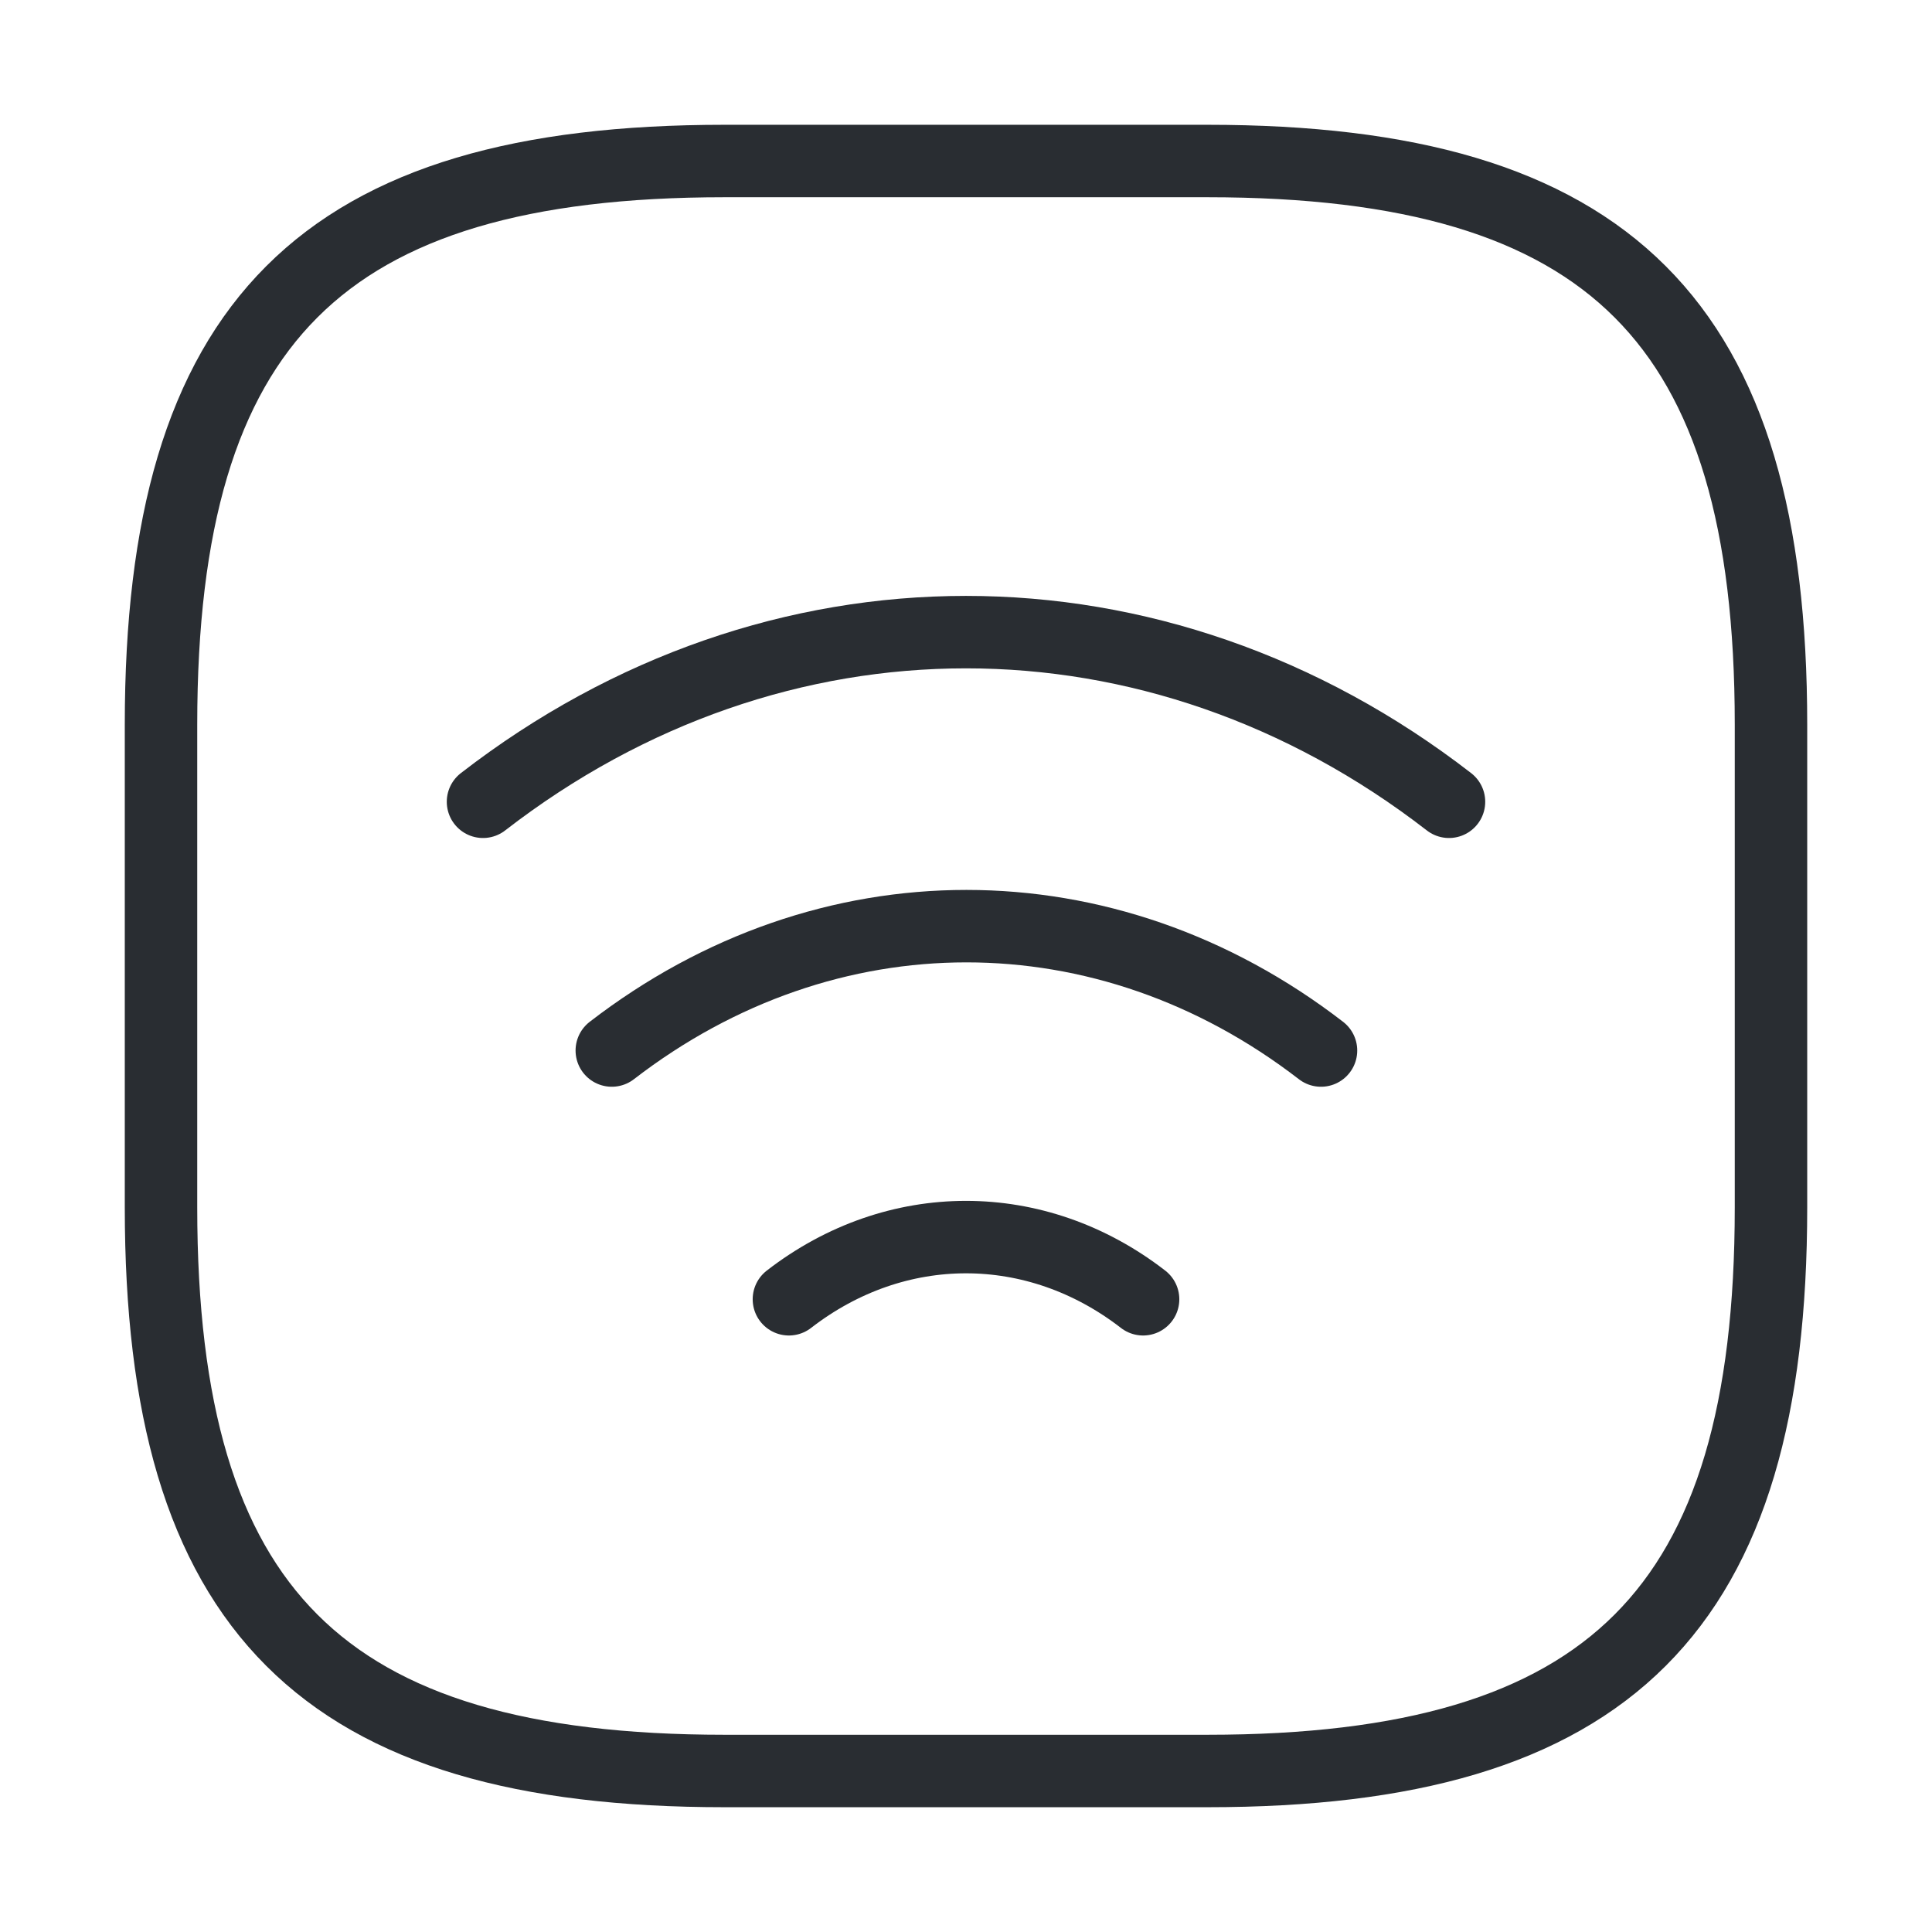
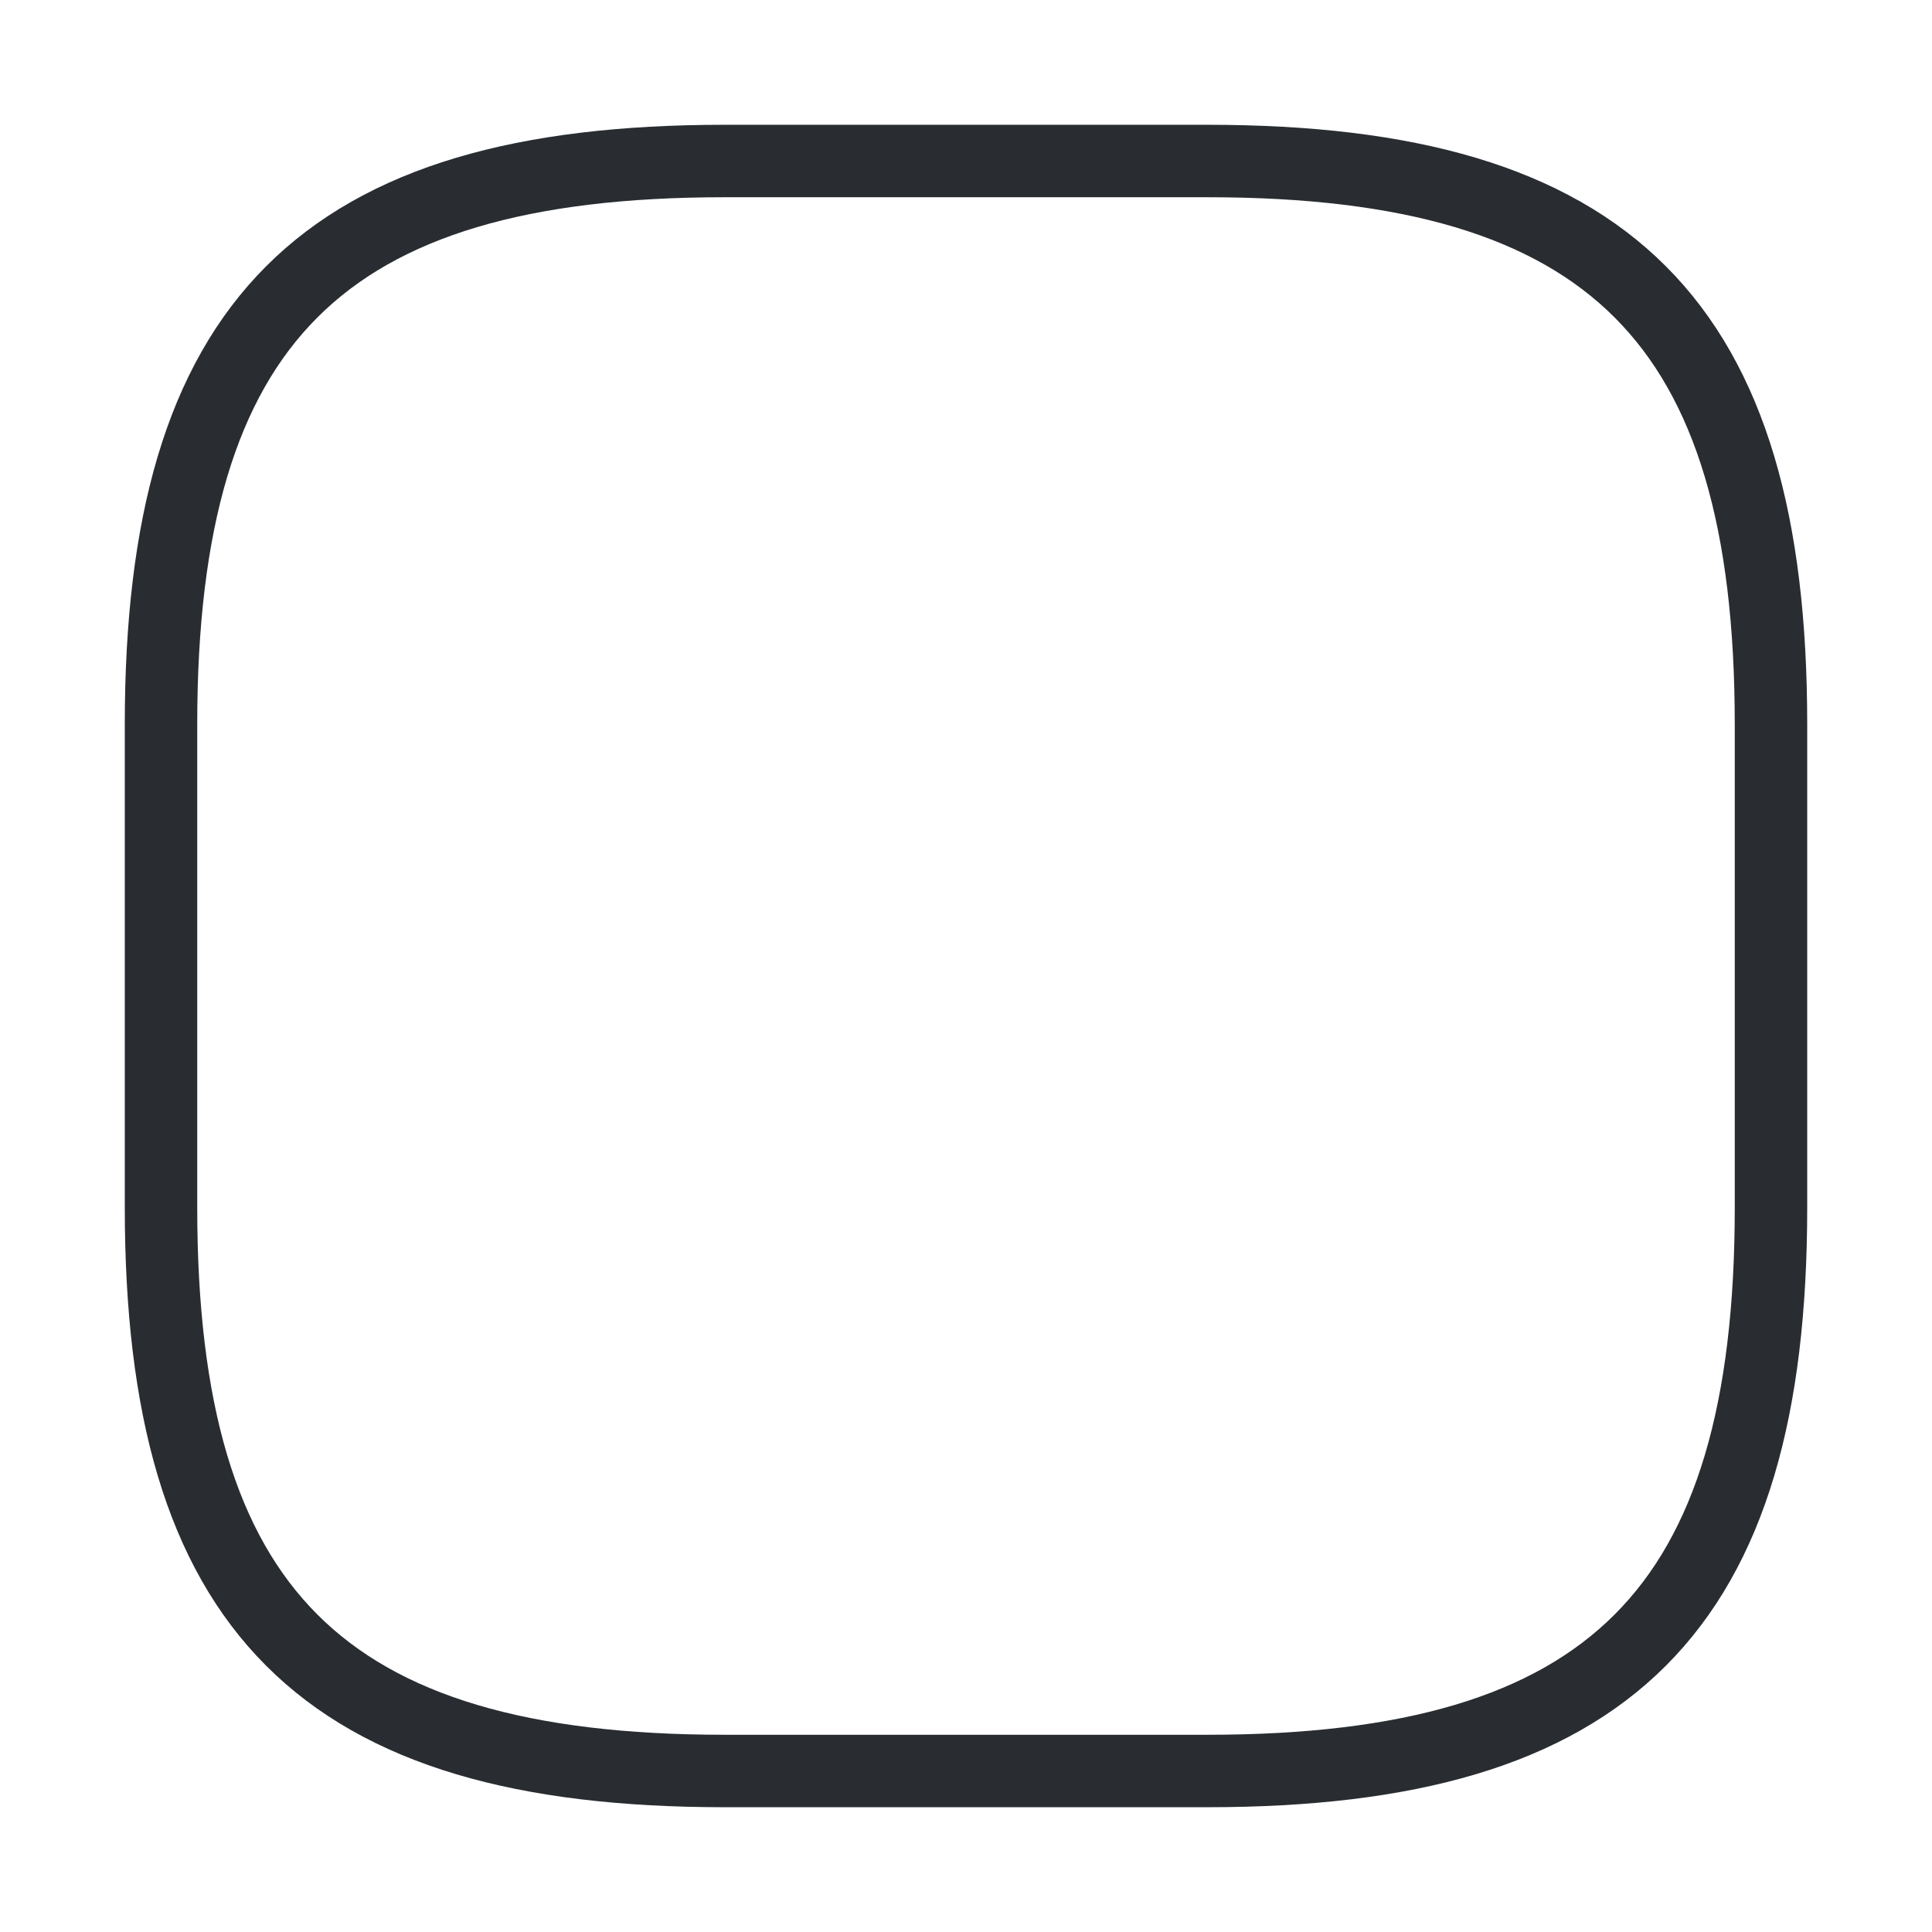
<svg xmlns="http://www.w3.org/2000/svg" width="80" height="80" viewBox="0 0 80 80" fill="none">
-   <path d="M20 33.2C32.1 23.833 47.9 23.833 60 33.2" stroke="#292D32" stroke-width="3" stroke-linecap="round" stroke-linejoin="round" />
-   <path d="M25.333 43.5C34.233 36.633 45.8 36.633 54.7 43.5" stroke="#292D32" stroke-width="3" stroke-linecap="round" stroke-linejoin="round" />
-   <path d="M32.667 53.8C37.1 50.367 42.9 50.367 47.333 53.8" stroke="#292D32" stroke-width="3" stroke-linecap="round" stroke-linejoin="round" />
  <path d="M30 73.333H50C66.667 73.333 73.333 66.667 73.333 50V30C73.333 13.333 66.667 6.667 50 6.667H30C13.333 6.667 6.667 13.333 6.667 30V50C6.667 66.667 13.333 73.333 30 73.333Z" stroke="#292D32" stroke-width="3" stroke-linecap="round" stroke-linejoin="round" />
</svg>